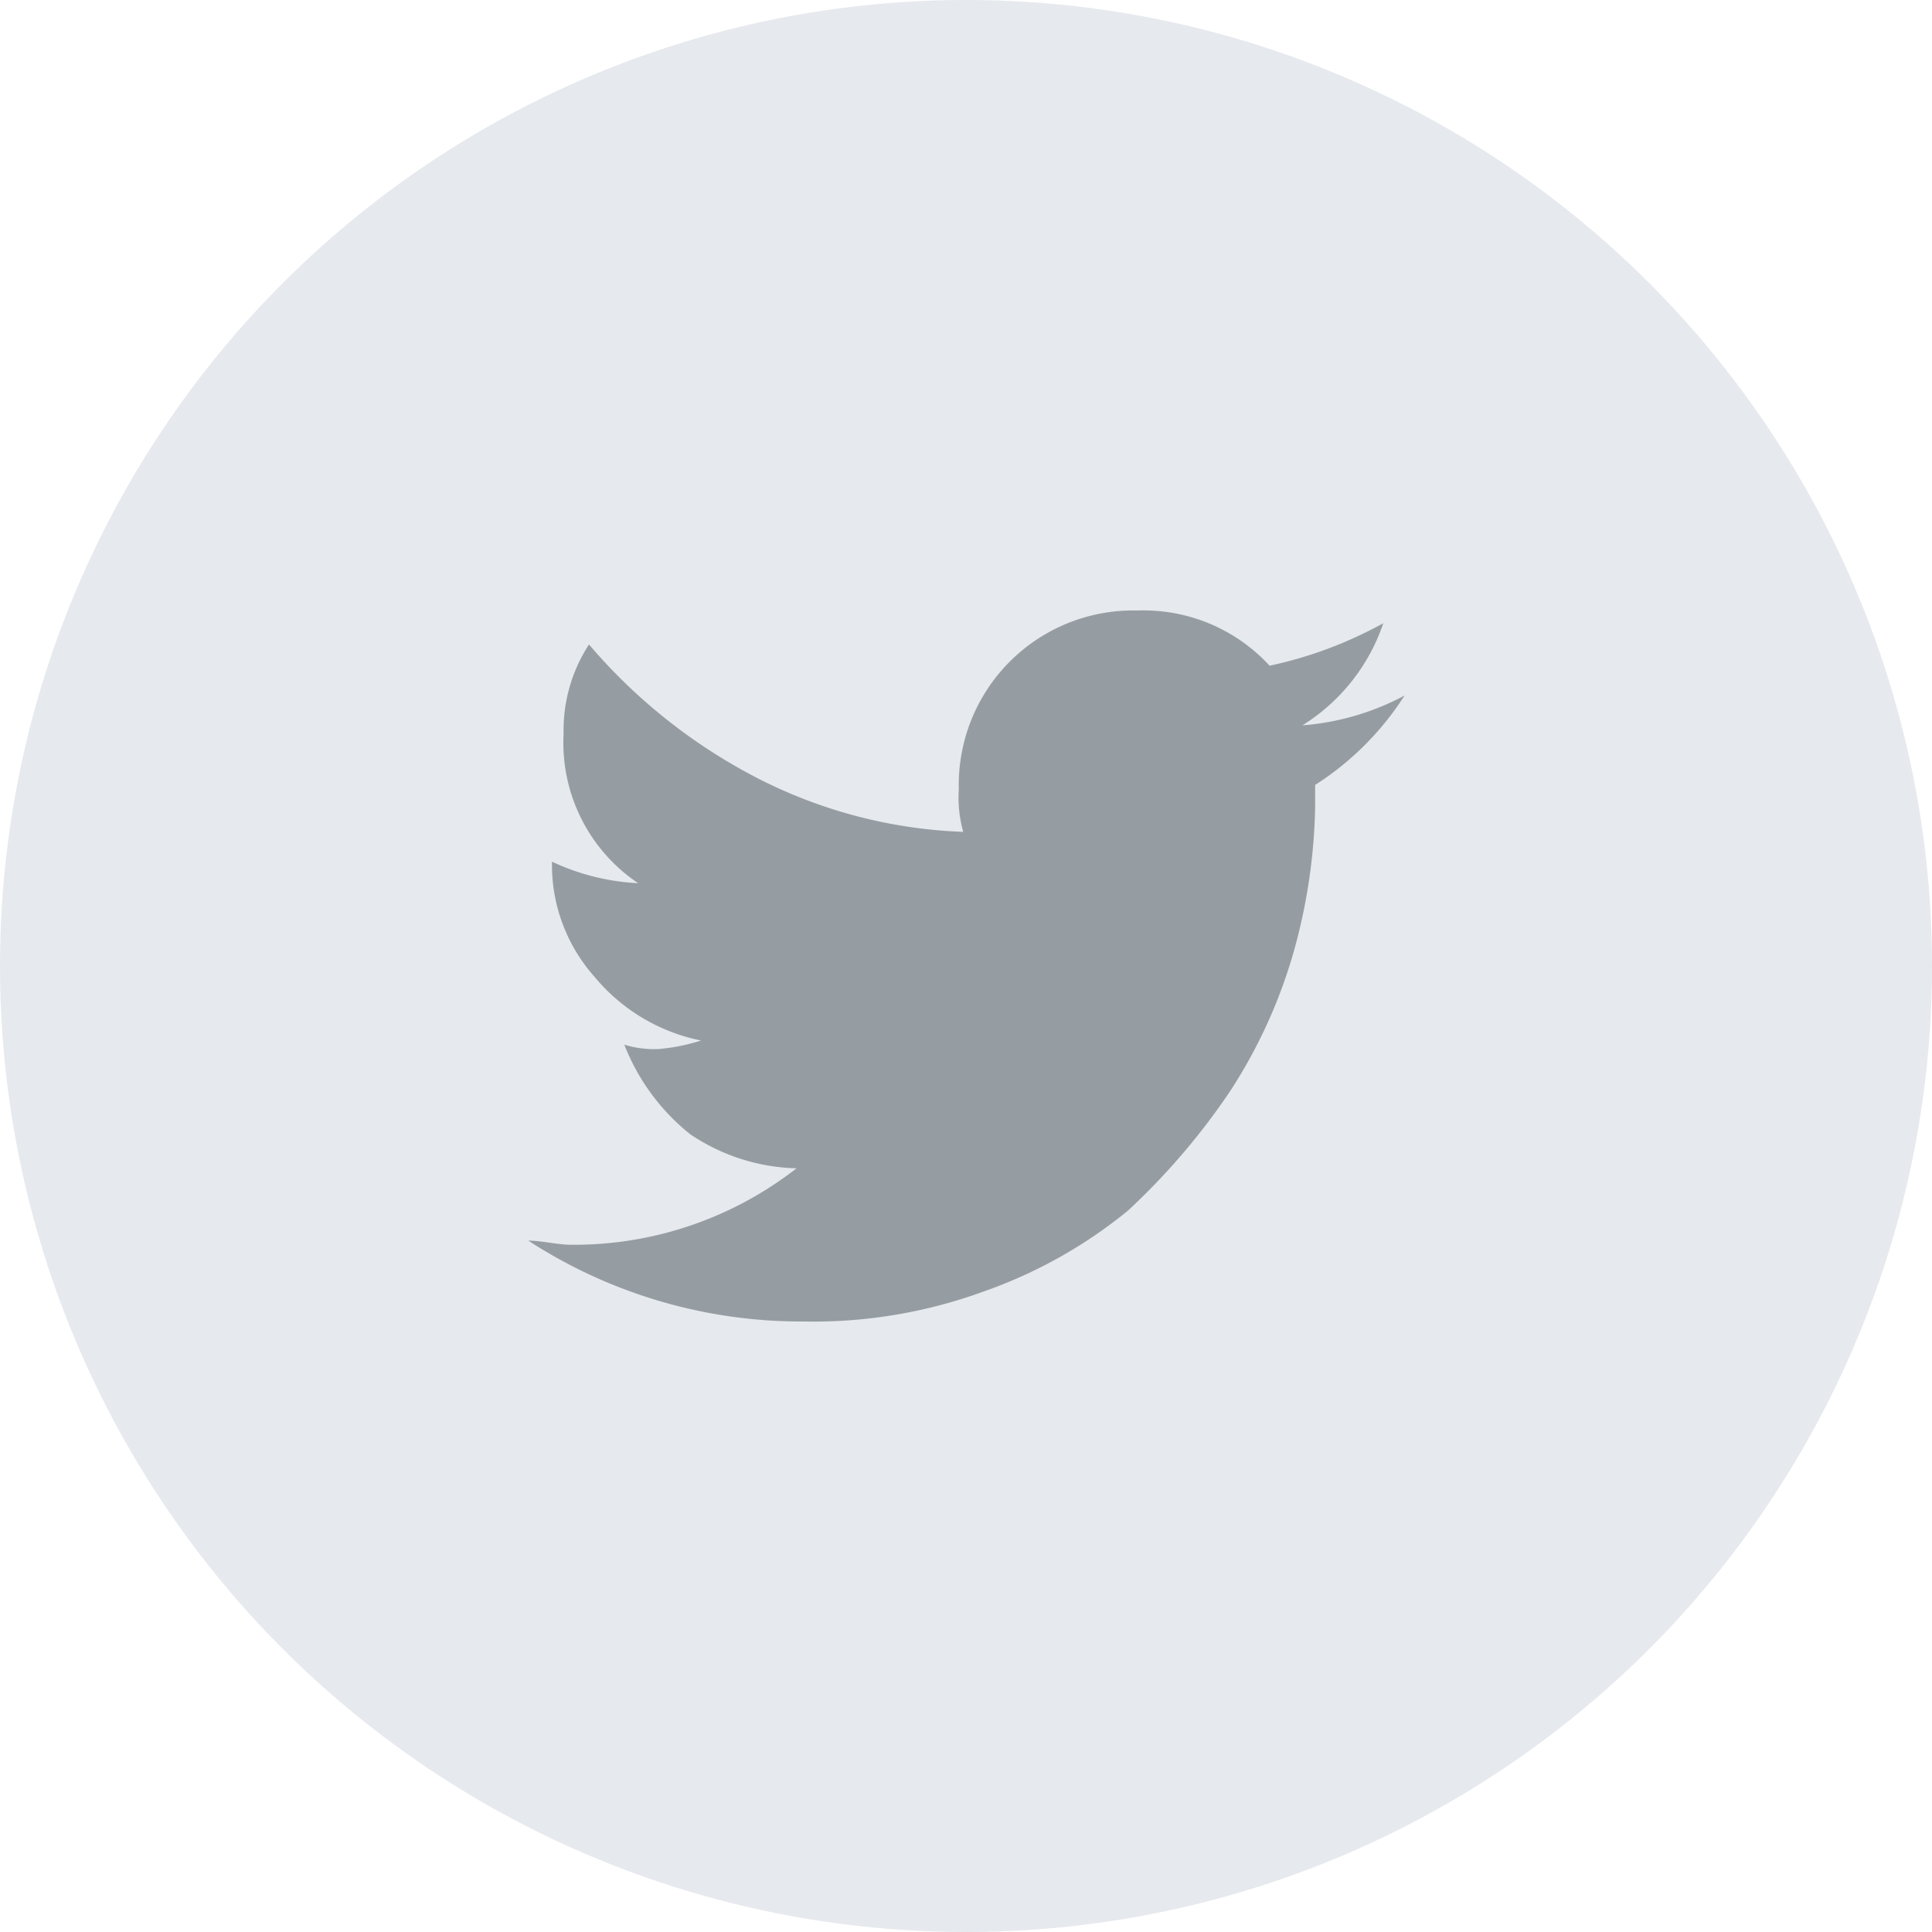
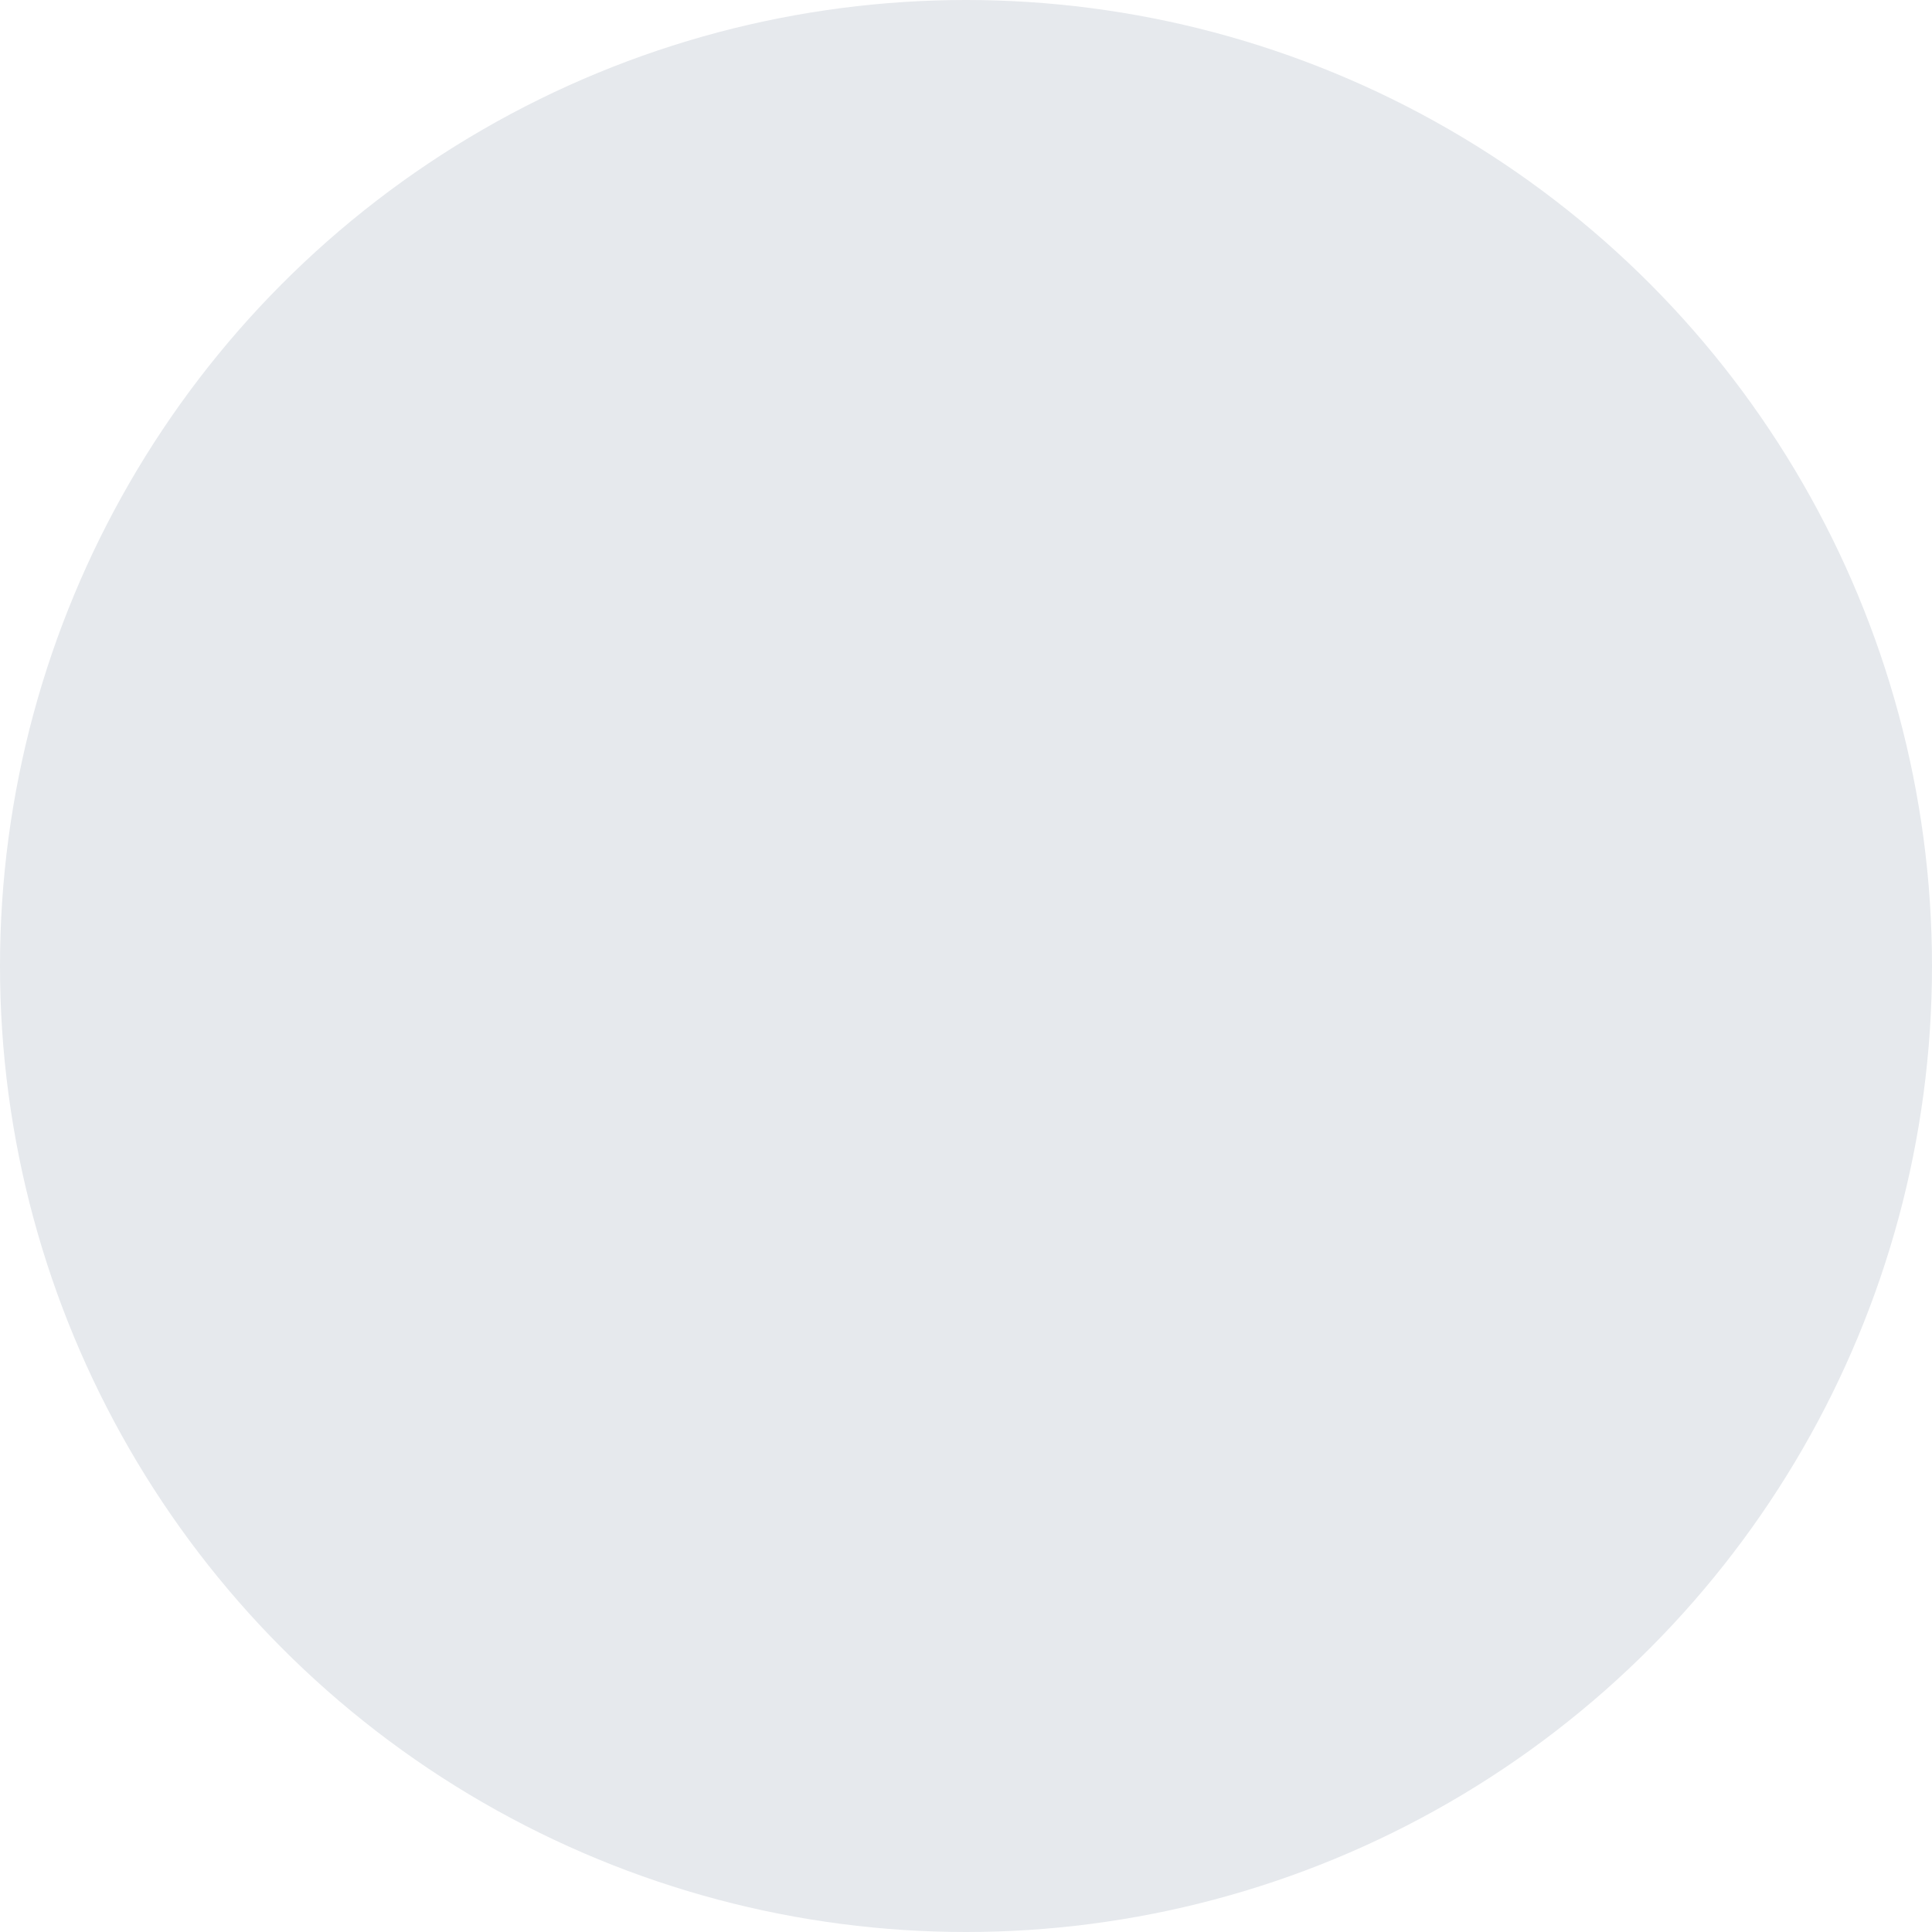
<svg xmlns="http://www.w3.org/2000/svg" viewBox="0 0 70 70">
  <g data-name="layout 2">
    <g data-name="layout 1">
      <circle cx="35" cy="35" r="35" fill="#e6e9ed" />
-       <path d="M50.12 22.58A15 15 0 0 1 46 24.12a6.2 6.2 0 0 0-4.78-2 6.32 6.32 0 0 0-6.48 6.48 4.56 4.56 0 0 0 .16 1.54 17.72 17.72 0 0 1-7.56-2 20.14 20.14 0 0 1-6-4.79 5.7 5.7 0 0 0-.92 3.24 6.13 6.13 0 0 0 2.7 5.41 8.29 8.29 0 0 1-3.12-.78 6.1 6.1 0 0 0 1.54 4.17 6.74 6.74 0 0 0 3.86 2.31 7.05 7.05 0 0 1-1.55.31 3.7 3.7 0 0 1-1.23-.16A7.77 7.77 0 0 0 25 41.09a7.18 7.18 0 0 0 3.86 1.24 13.11 13.11 0 0 1-8.18 2.77c-.46 0-1.08-.15-1.54-.15a18.15 18.15 0 0 0 10 2.93 17.93 17.93 0 0 0 6.48-1.08 17.29 17.29 0 0 0 5.24-2.93 24.75 24.75 0 0 0 3.7-4.32 18.57 18.57 0 0 0 2.32-5.09 20.69 20.69 0 0 0 .77-5.24v-.78a10.64 10.64 0 0 0 3.24-3.24 9.34 9.34 0 0 1-3.7 1.08 7 7 0 0 0 2.93-3.7z" fill="#959da3" />
    </g>
  </g>
</svg>